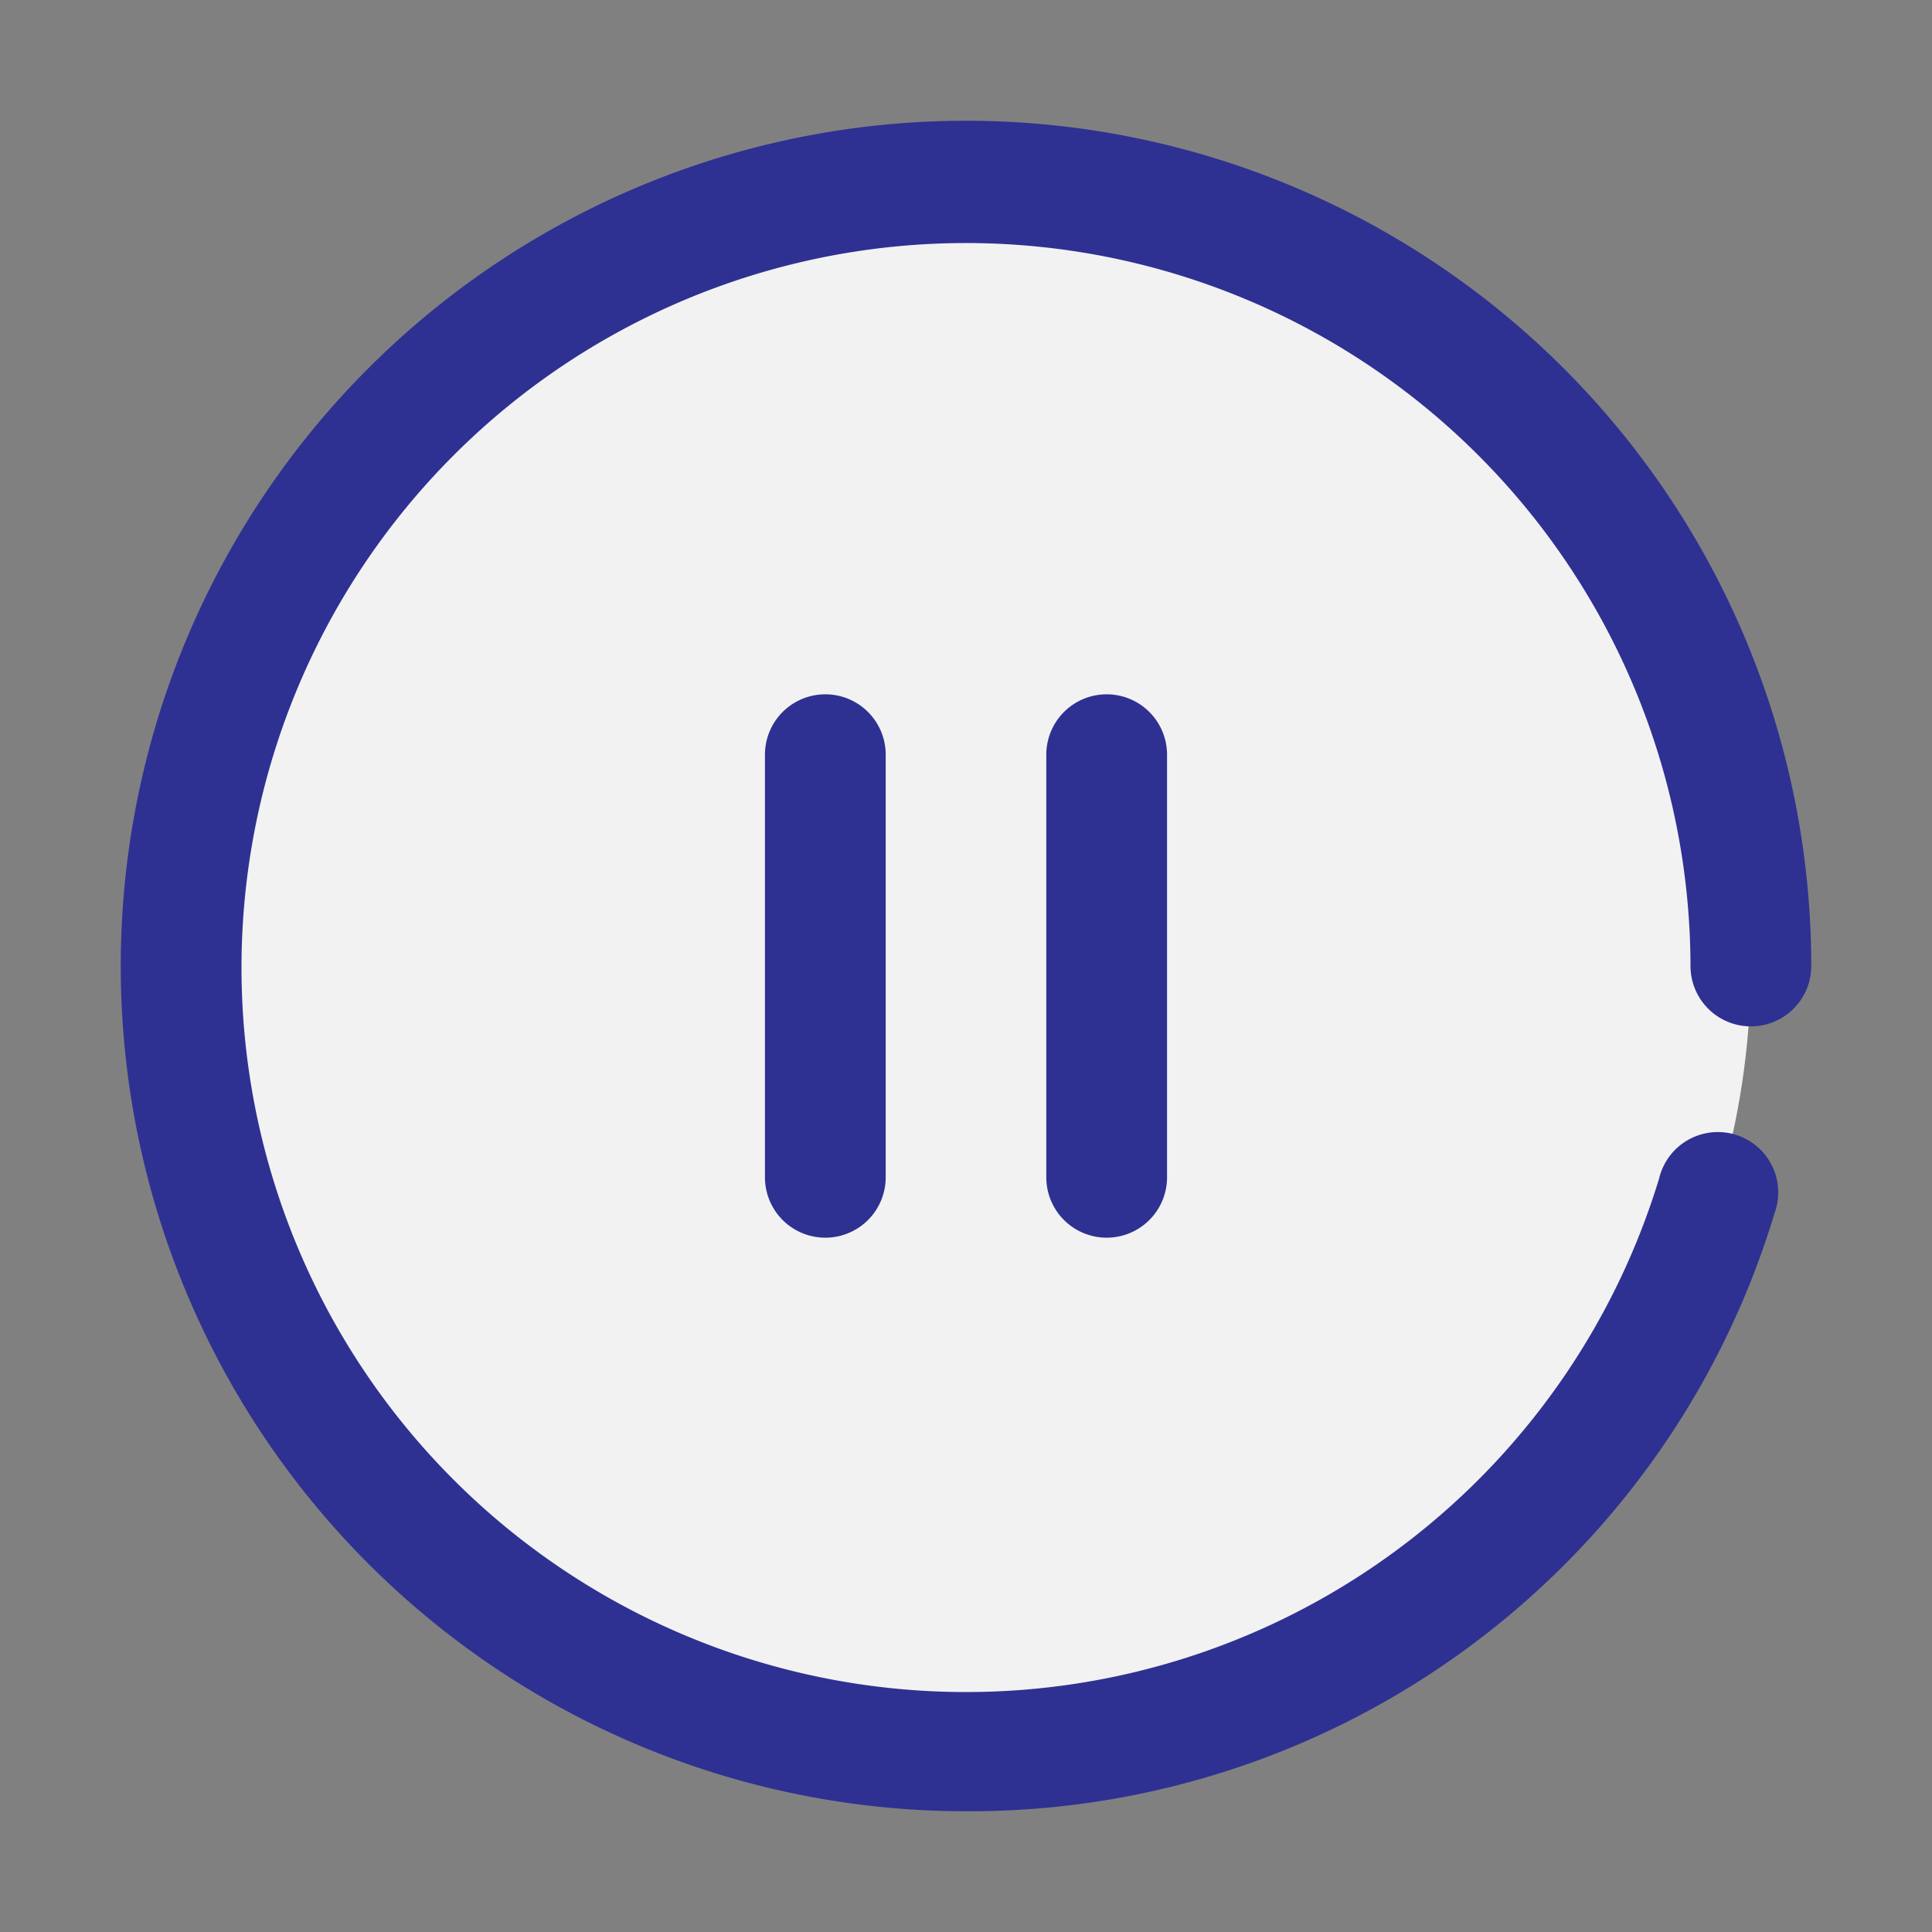
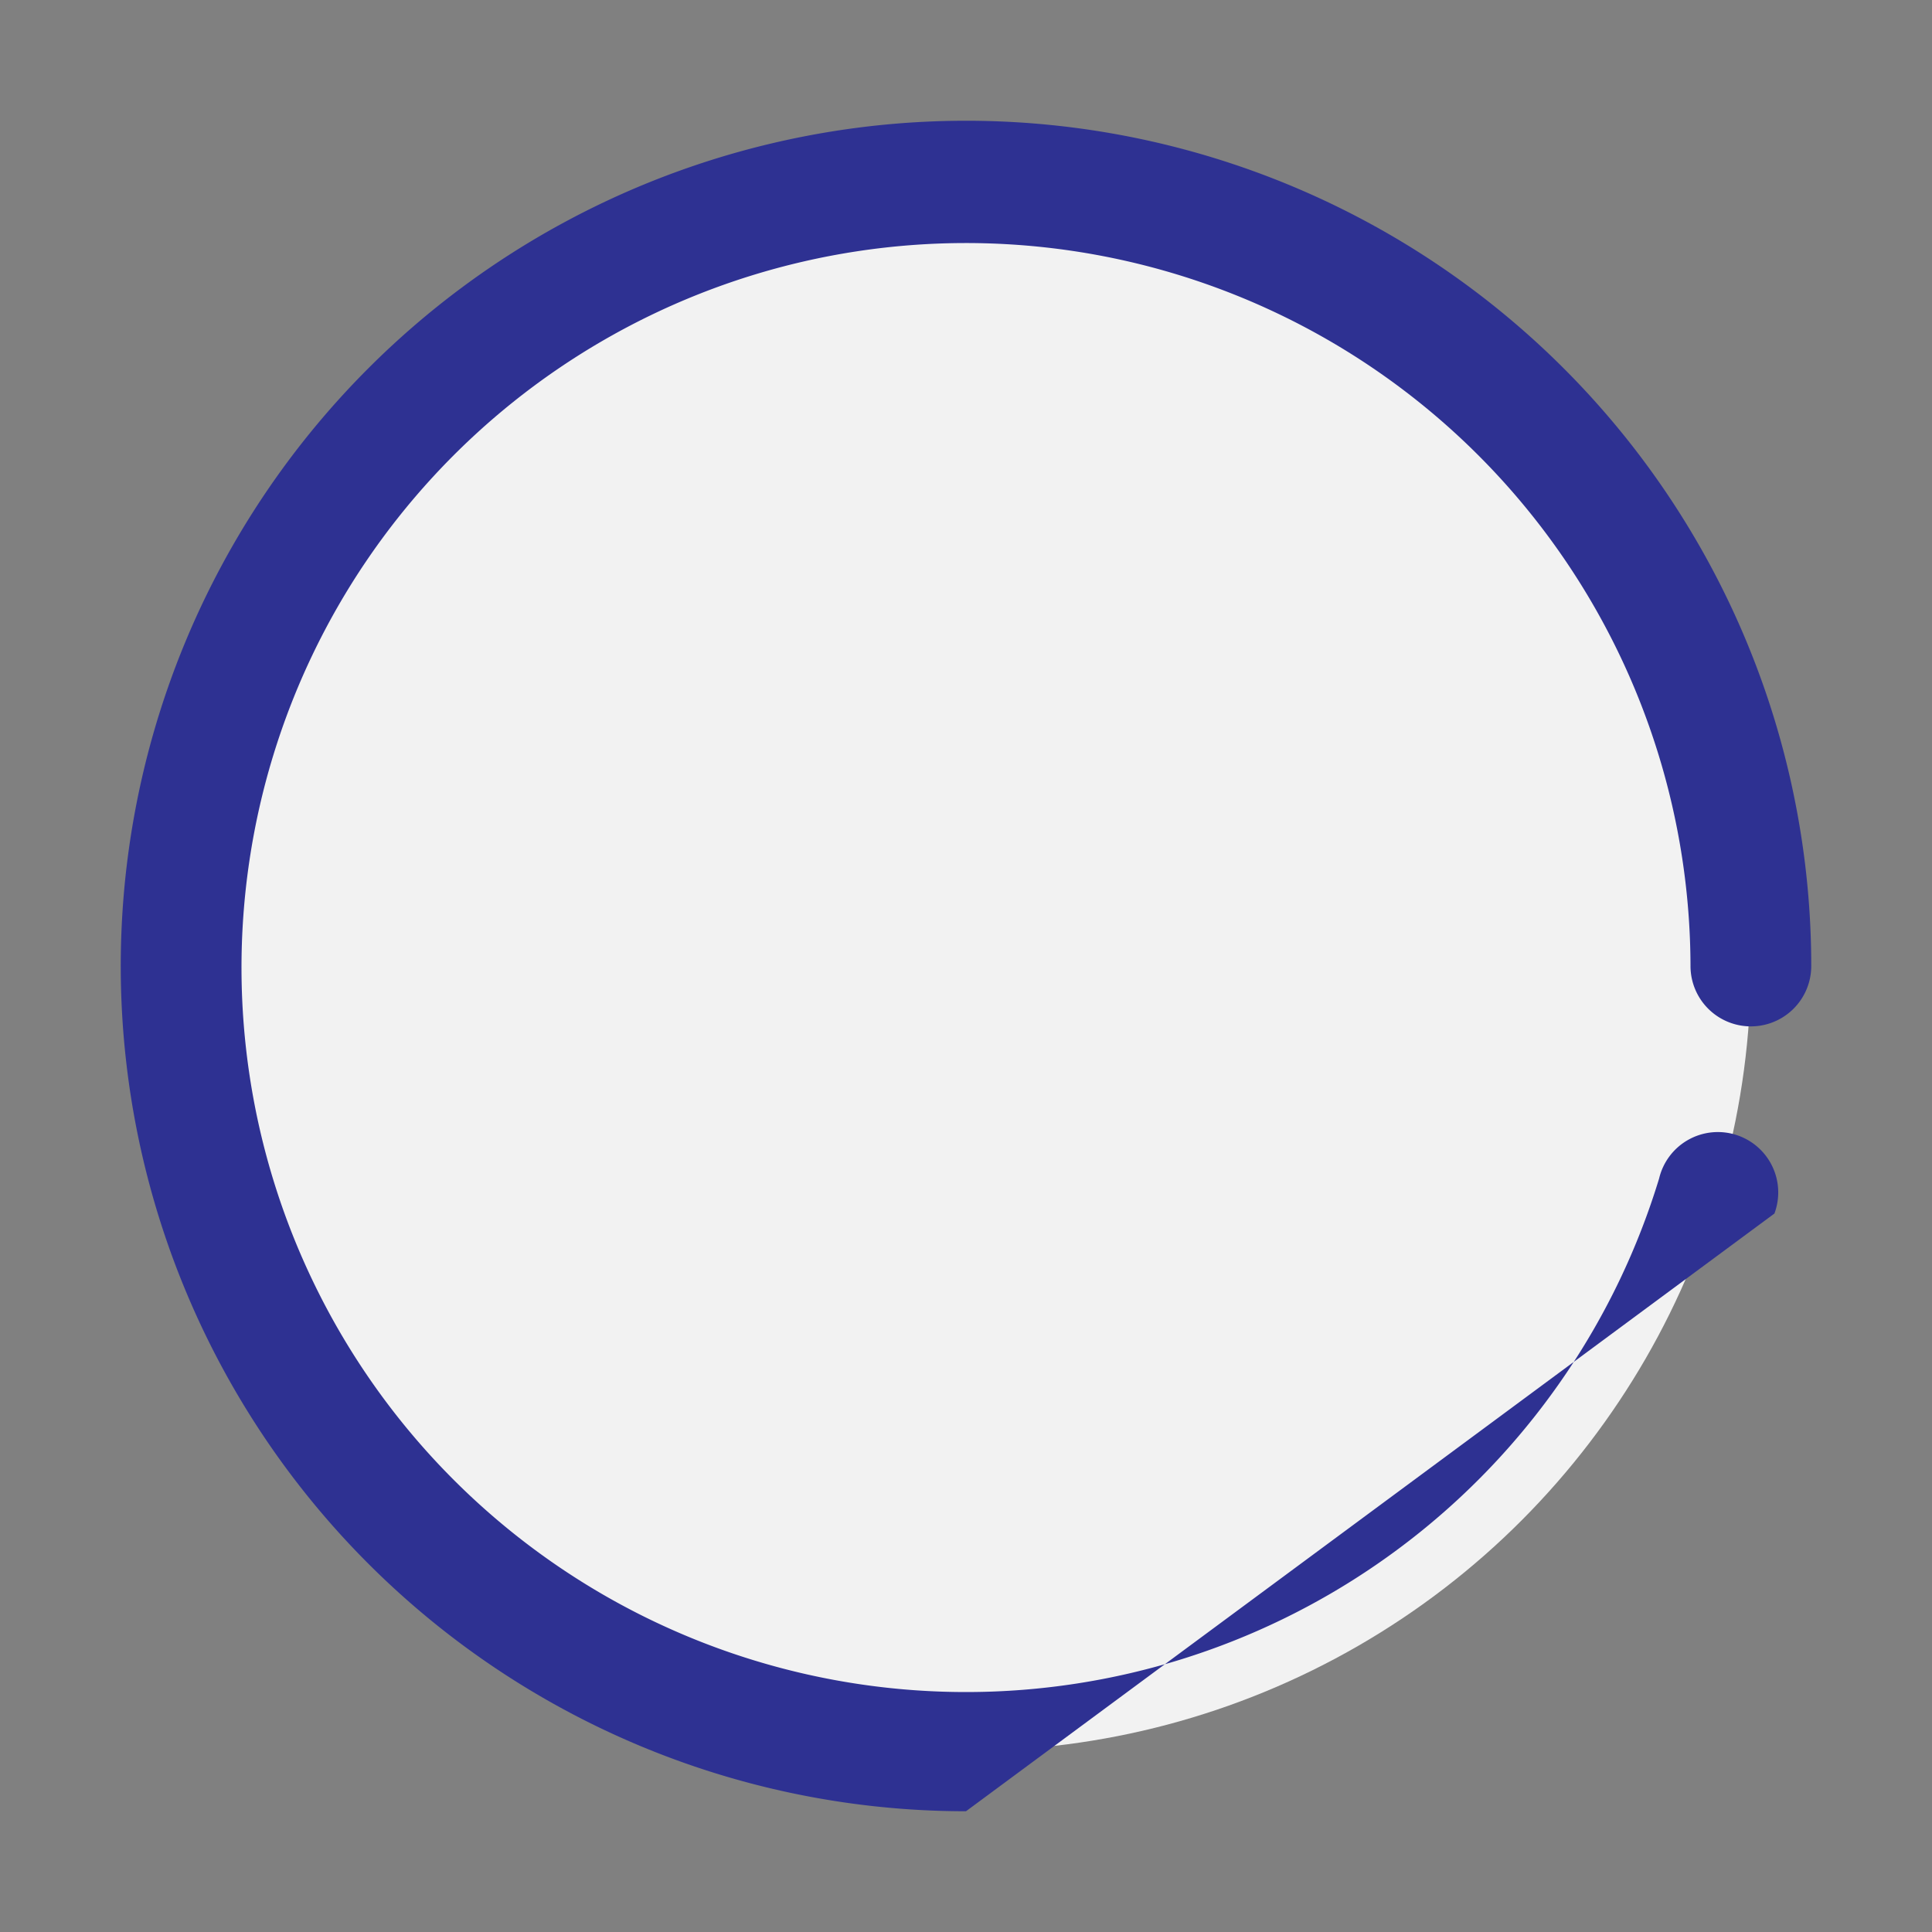
<svg xmlns="http://www.w3.org/2000/svg" width="800px" height="800px" viewBox="0 0 32 32">
  <rect x="0" y="0" width="32" height="32" fill="#808080" stroke="none" />
  <defs>
    <style>.cls-1{fill:#f2f2f2;}.cls-2{fill:#2e3192;}</style>
  </defs>
  <title />
  <g data-name="01" id="_01">
    <circle class="cls-1" cx="16" cy="16" r="13" />
-     <path class="cls-2" d="M16,30A14,14,0,1,1,30,16a1,1,0,0,1-2,0,12,12,0,1,0-.52,3.52,1,1,0,1,1,1.91.58A13.92,13.92,0,0,1,16,30Z" />
-     <path class="cls-2" d="M13.67,20.5a1,1,0,0,1-1-1v-7a1,1,0,0,1,2,0v7A1,1,0,0,1,13.67,20.5Z" />
-     <path class="cls-2" d="M18.33,20.5a1,1,0,0,1-1-1v-7a1,1,0,0,1,2,0v7A1,1,0,0,1,18.33,20.5Z" />
+     <path class="cls-2" d="M16,30A14,14,0,1,1,30,16a1,1,0,0,1-2,0,12,12,0,1,0-.52,3.52,1,1,0,1,1,1.91.58Z" />
  </g>
</svg>